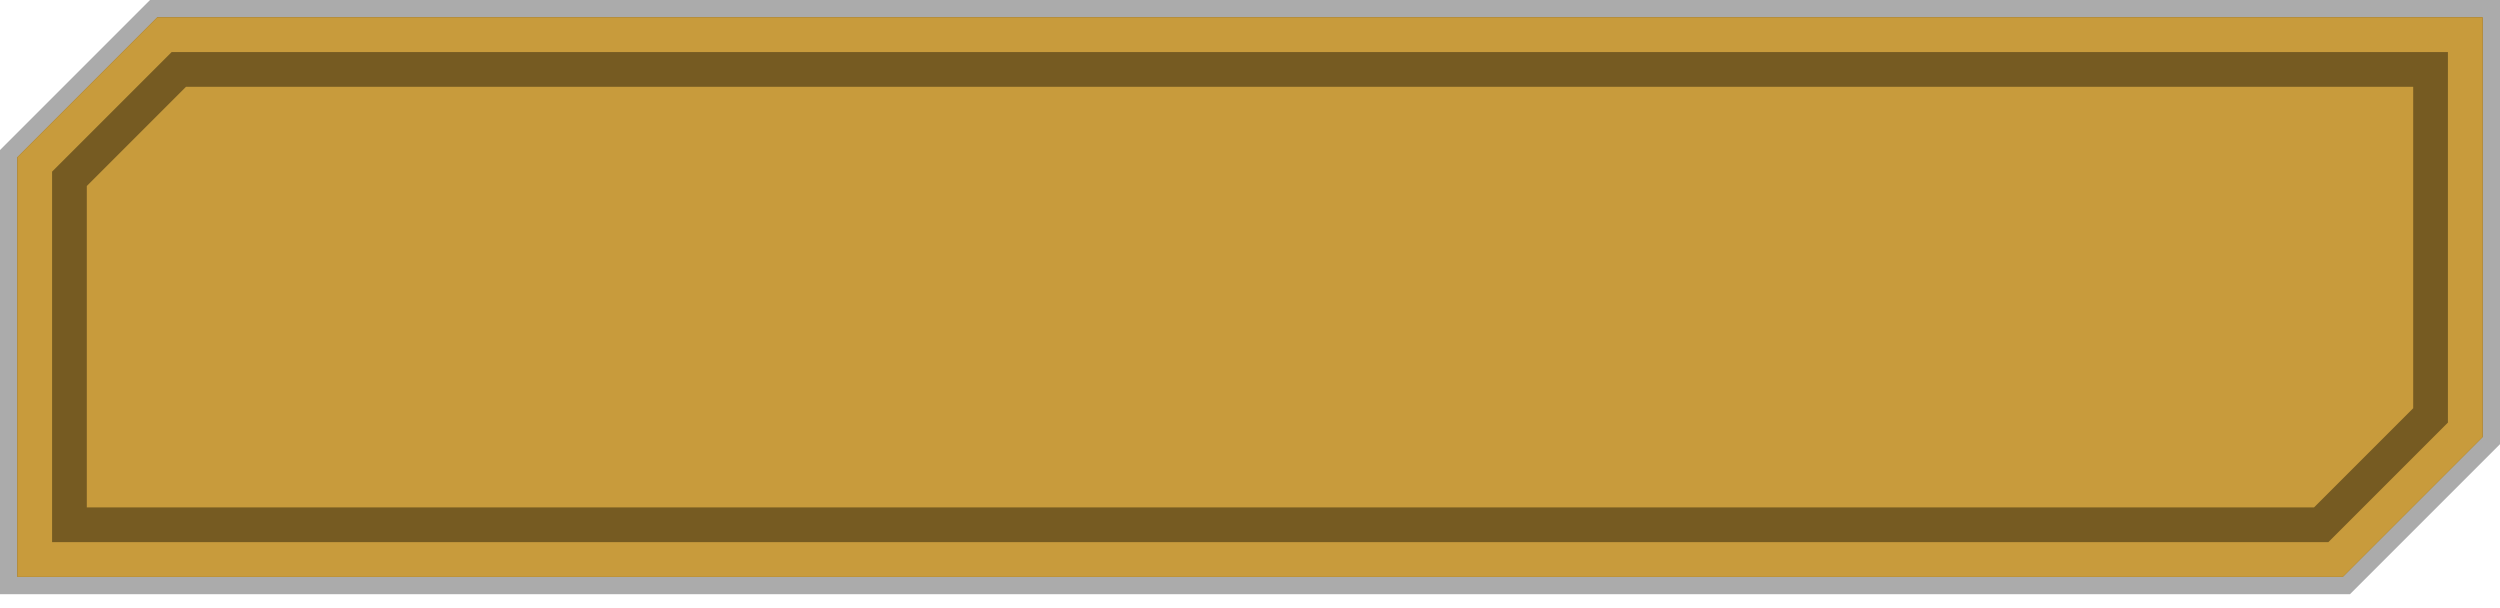
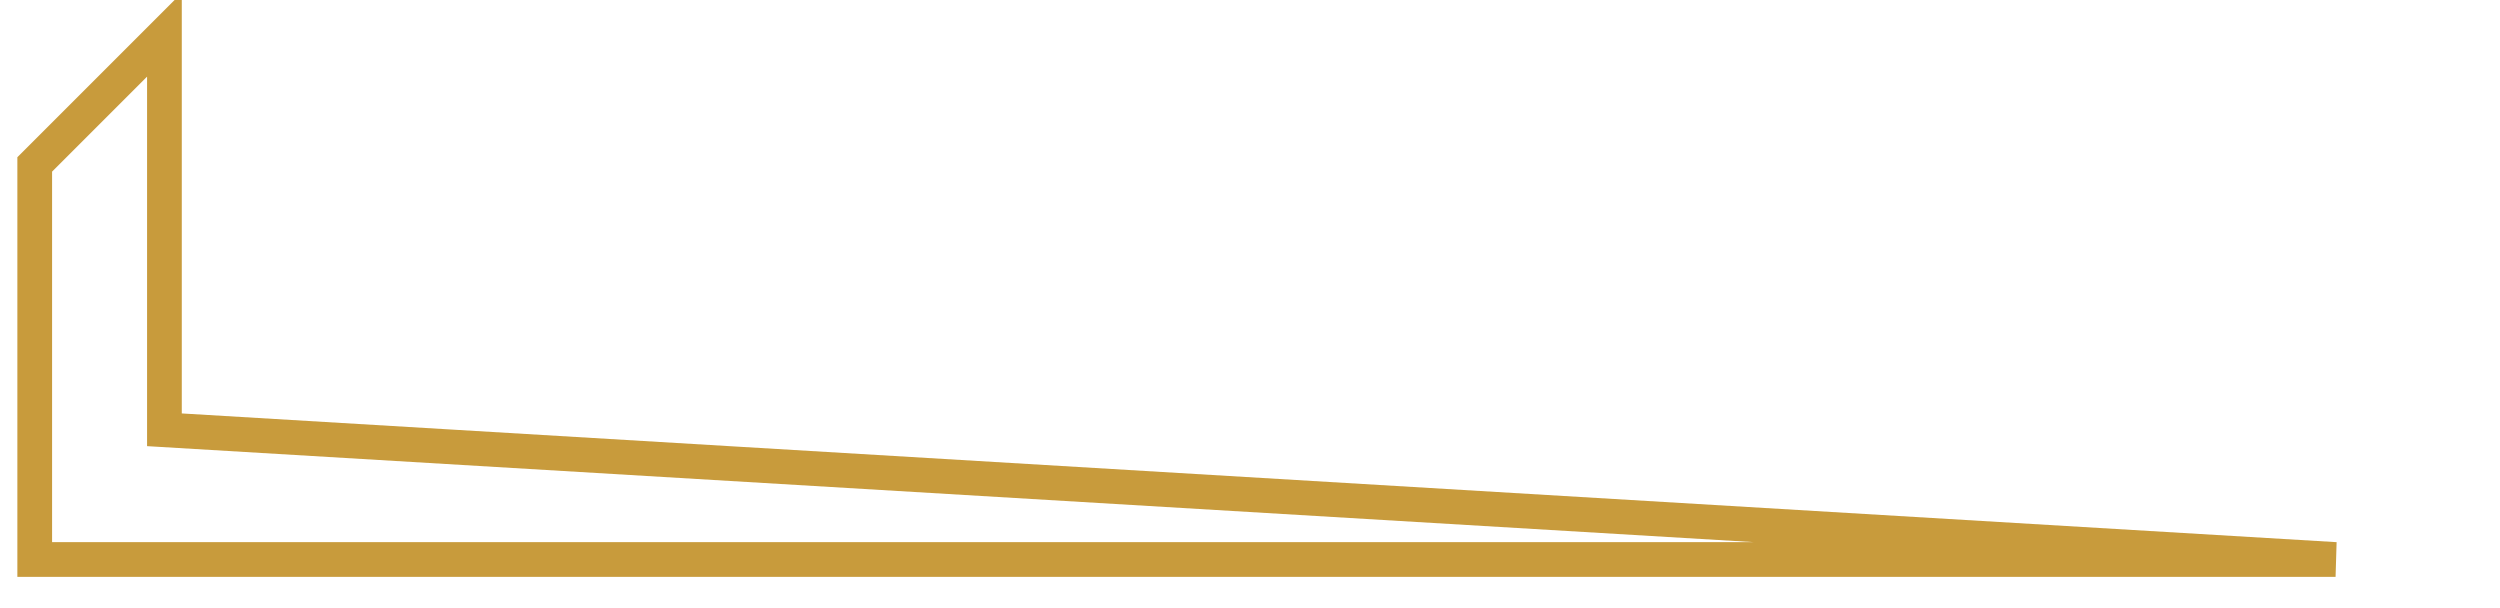
<svg xmlns="http://www.w3.org/2000/svg" width="144" height="35" viewBox="0 0 144 35" fill="none">
-   <path d="M9.057 1H143V25.17L134.943 33.227H1V9.057L9.057 1Z" fill="#C89B3C" />
-   <path d="M143.5 1V0.5H143H9.057H8.85L8.703 0.646L0.646 8.703L0.5 8.85V9.057V33.227V33.727H1H134.943H135.15L135.297 33.581L143.354 25.524L143.5 25.377V25.17V1Z" stroke="black" stroke-opacity="0.33" />
-   <path d="M3 31.227V9.885L9.885 3H141V24.342L134.115 31.227H3Z" fill="#C89B3C" stroke="#765B22" stroke-width="4" />
-   <path d="M2 32.227V9.471L9.471 2H142V24.756L134.529 32.227H2Z" stroke="#C89B3C" stroke-width="2" />
+   <path d="M2 32.227V9.471L9.471 2V24.756L134.529 32.227H2Z" stroke="#C89B3C" stroke-width="2" />
</svg>